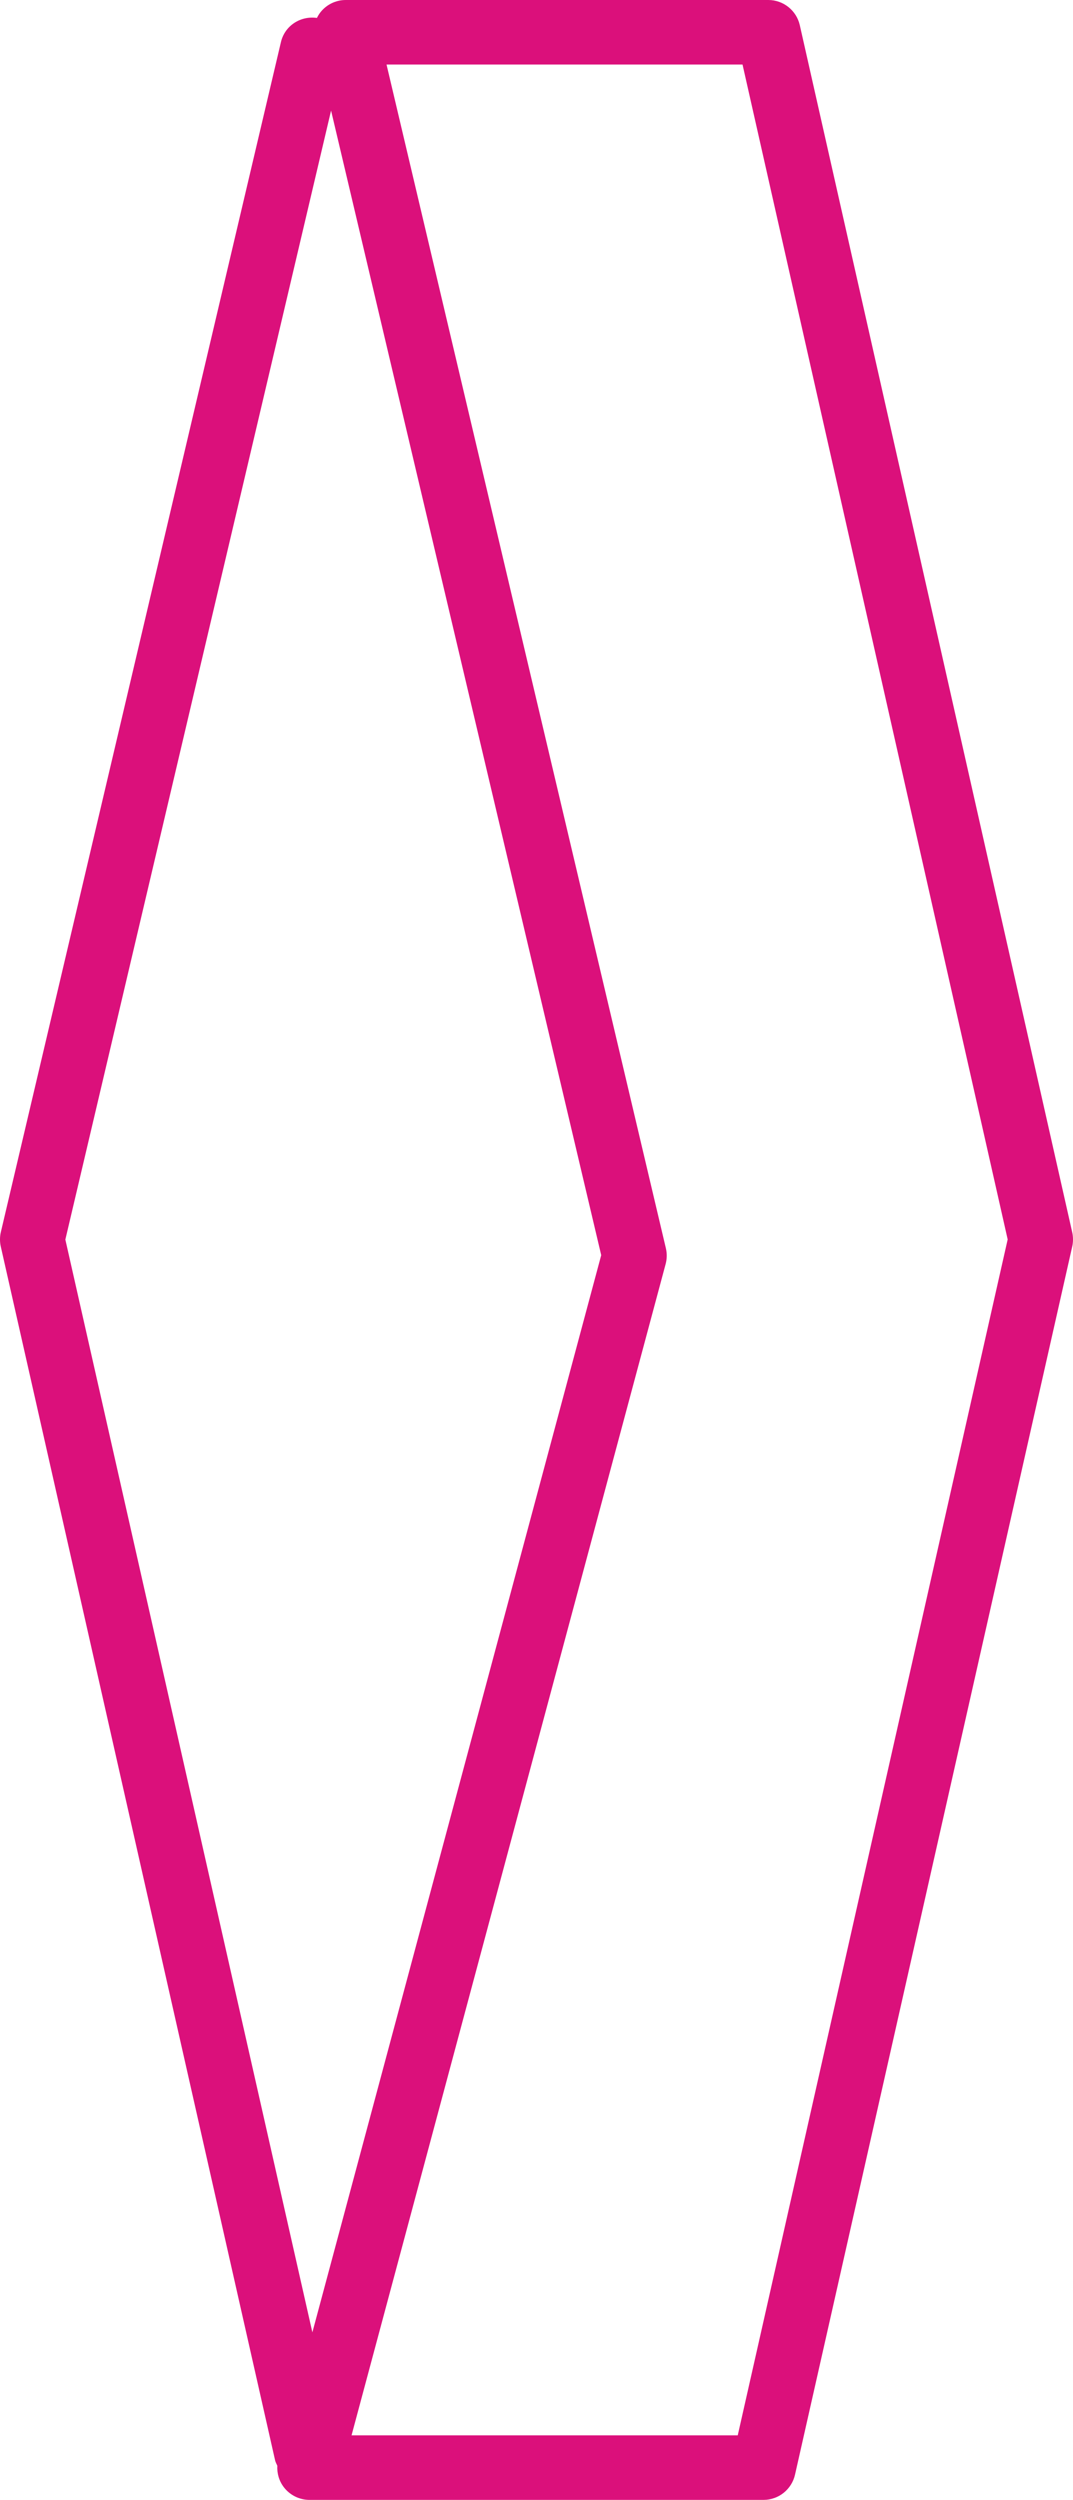
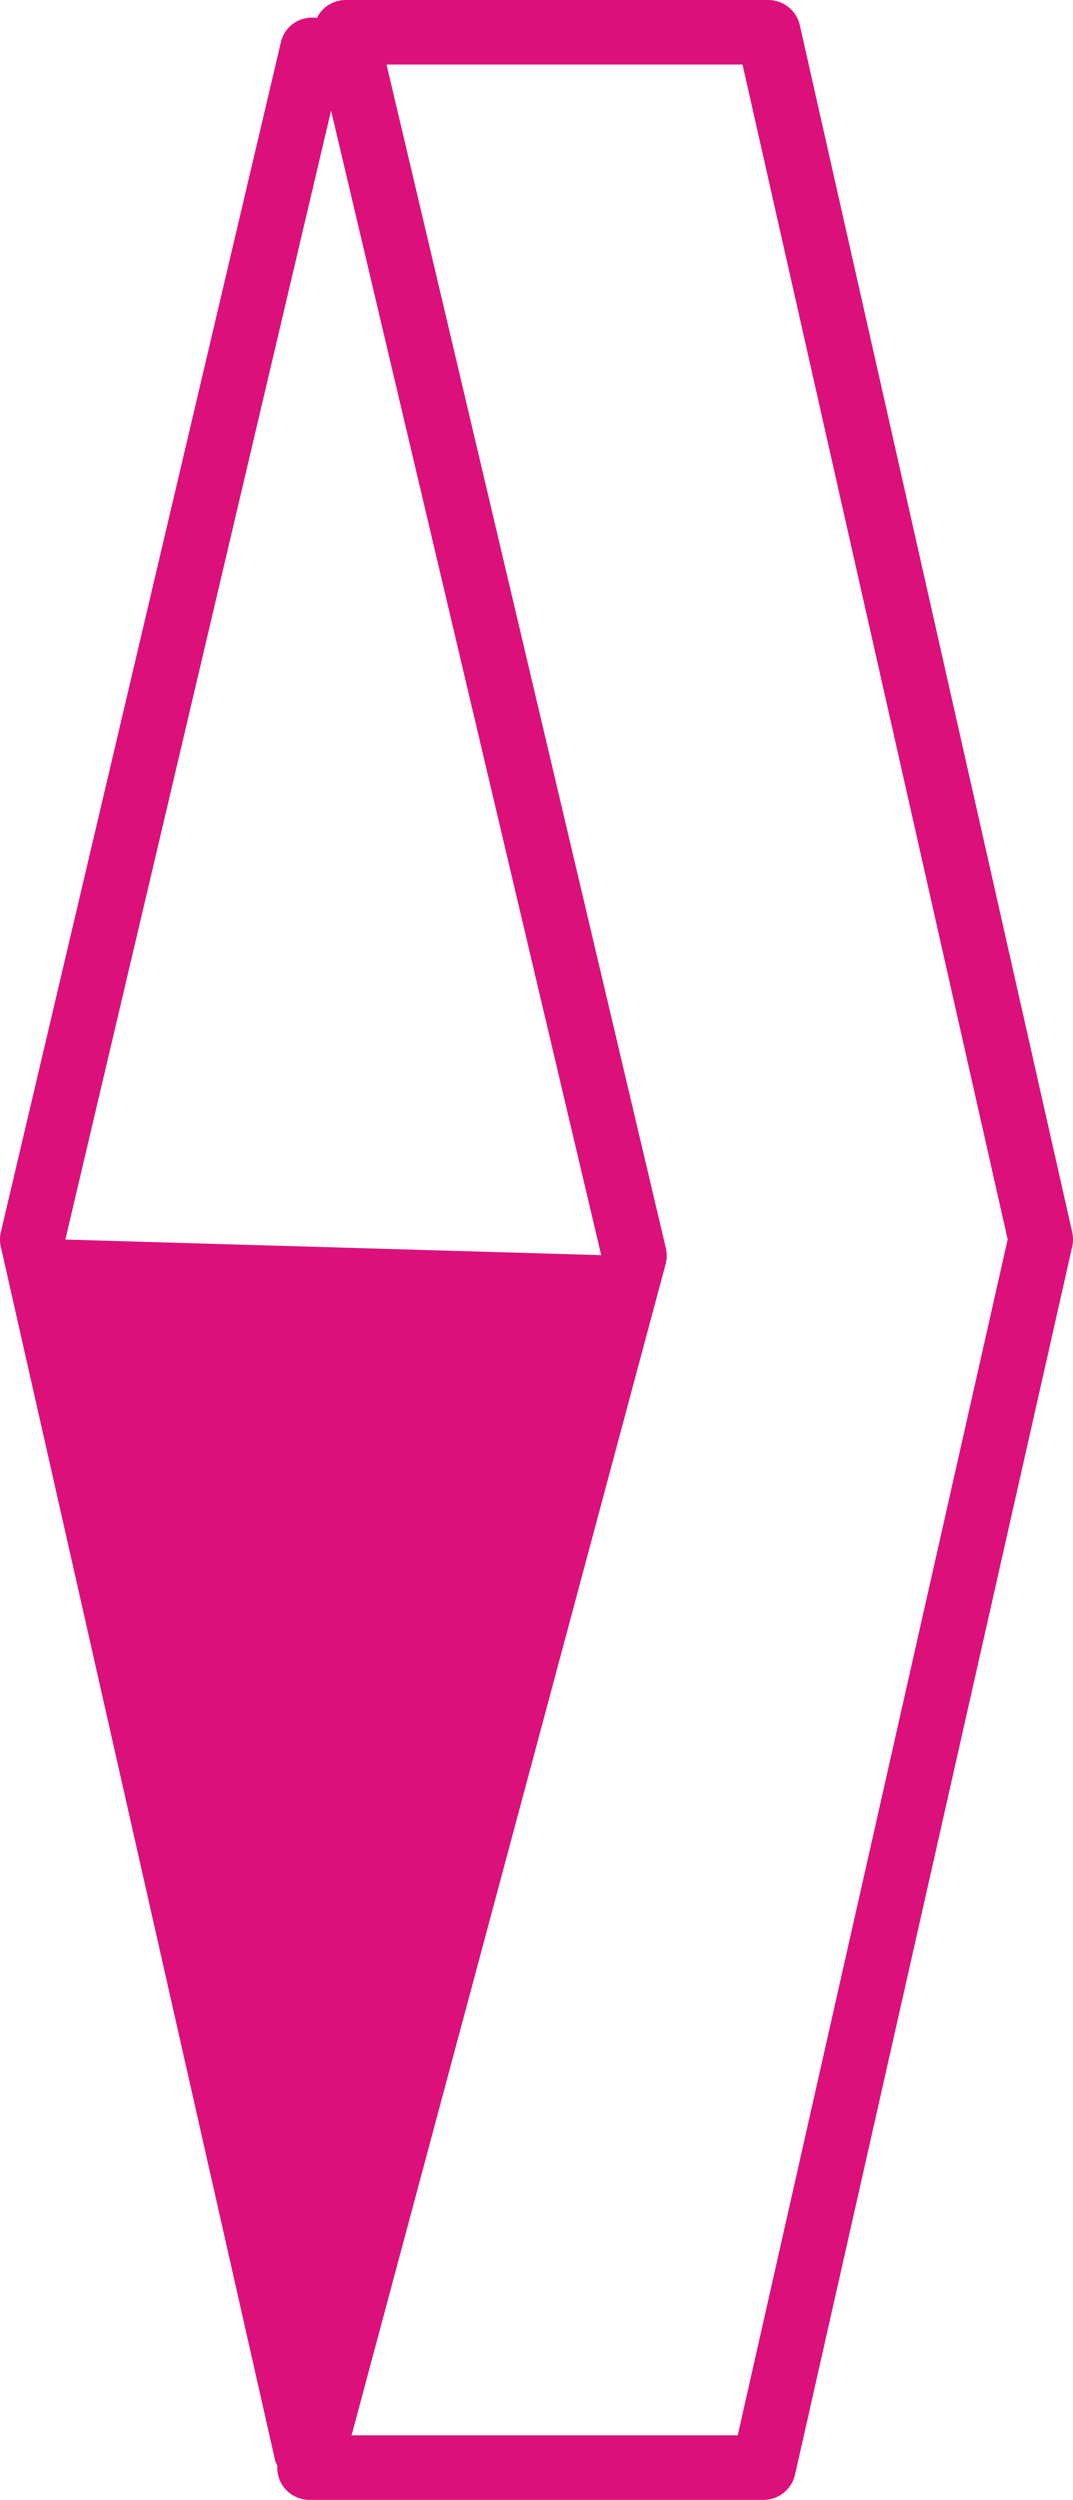
<svg xmlns="http://www.w3.org/2000/svg" version="1.1" id="Layer_1" x="0px" y="0px" width="37.417px" height="87.148px" viewBox="0 0 37.417 87.148" enable-background="new 0 0 37.417 87.148" xml:space="preserve">
-   <path fill="#DB107B" d="M27.89,0.877C27.773,0.364,27.317,0,26.792,0H12.057c-0.344,0-0.669,0.157-0.882,0.427  c-0.049,0.062-0.089,0.129-0.123,0.198c-0.572-0.081-1.12,0.269-1.255,0.84L0.03,42.949c-0.039,0.166-0.04,0.339-0.003,0.506  l9.567,42.318c0.016,0.067,0.051,0.124,0.077,0.186c-0.016,0.267,0.062,0.533,0.228,0.749c0.213,0.277,0.543,0.44,0.893,0.44h15.833  c0.525,0,0.981-0.364,1.098-0.877l9.667-42.816c0.036-0.163,0.036-0.333,0-0.496L27.89,0.877z M2.279,43.212l9.266-39.357  l9.42,39.901L10.893,81.307L2.279,43.212z M25.726,84.898H12.259l10.953-40.834c0.048-0.18,0.051-0.368,0.008-0.55L13.479,2.25  h12.414l9.246,40.957L25.726,84.898z" />
+   <path fill="#DB107B" d="M27.89,0.877C27.773,0.364,27.317,0,26.792,0H12.057c-0.344,0-0.669,0.157-0.882,0.427  c-0.049,0.062-0.089,0.129-0.123,0.198c-0.572-0.081-1.12,0.269-1.255,0.84L0.03,42.949c-0.039,0.166-0.04,0.339-0.003,0.506  l9.567,42.318c0.016,0.067,0.051,0.124,0.077,0.186c-0.016,0.267,0.062,0.533,0.228,0.749c0.213,0.277,0.543,0.44,0.893,0.44h15.833  c0.525,0,0.981-0.364,1.098-0.877l9.667-42.816c0.036-0.163,0.036-0.333,0-0.496L27.89,0.877z M2.279,43.212l9.266-39.357  l9.42,39.901L2.279,43.212z M25.726,84.898H12.259l10.953-40.834c0.048-0.18,0.051-0.368,0.008-0.55L13.479,2.25  h12.414l9.246,40.957L25.726,84.898z" />
</svg>